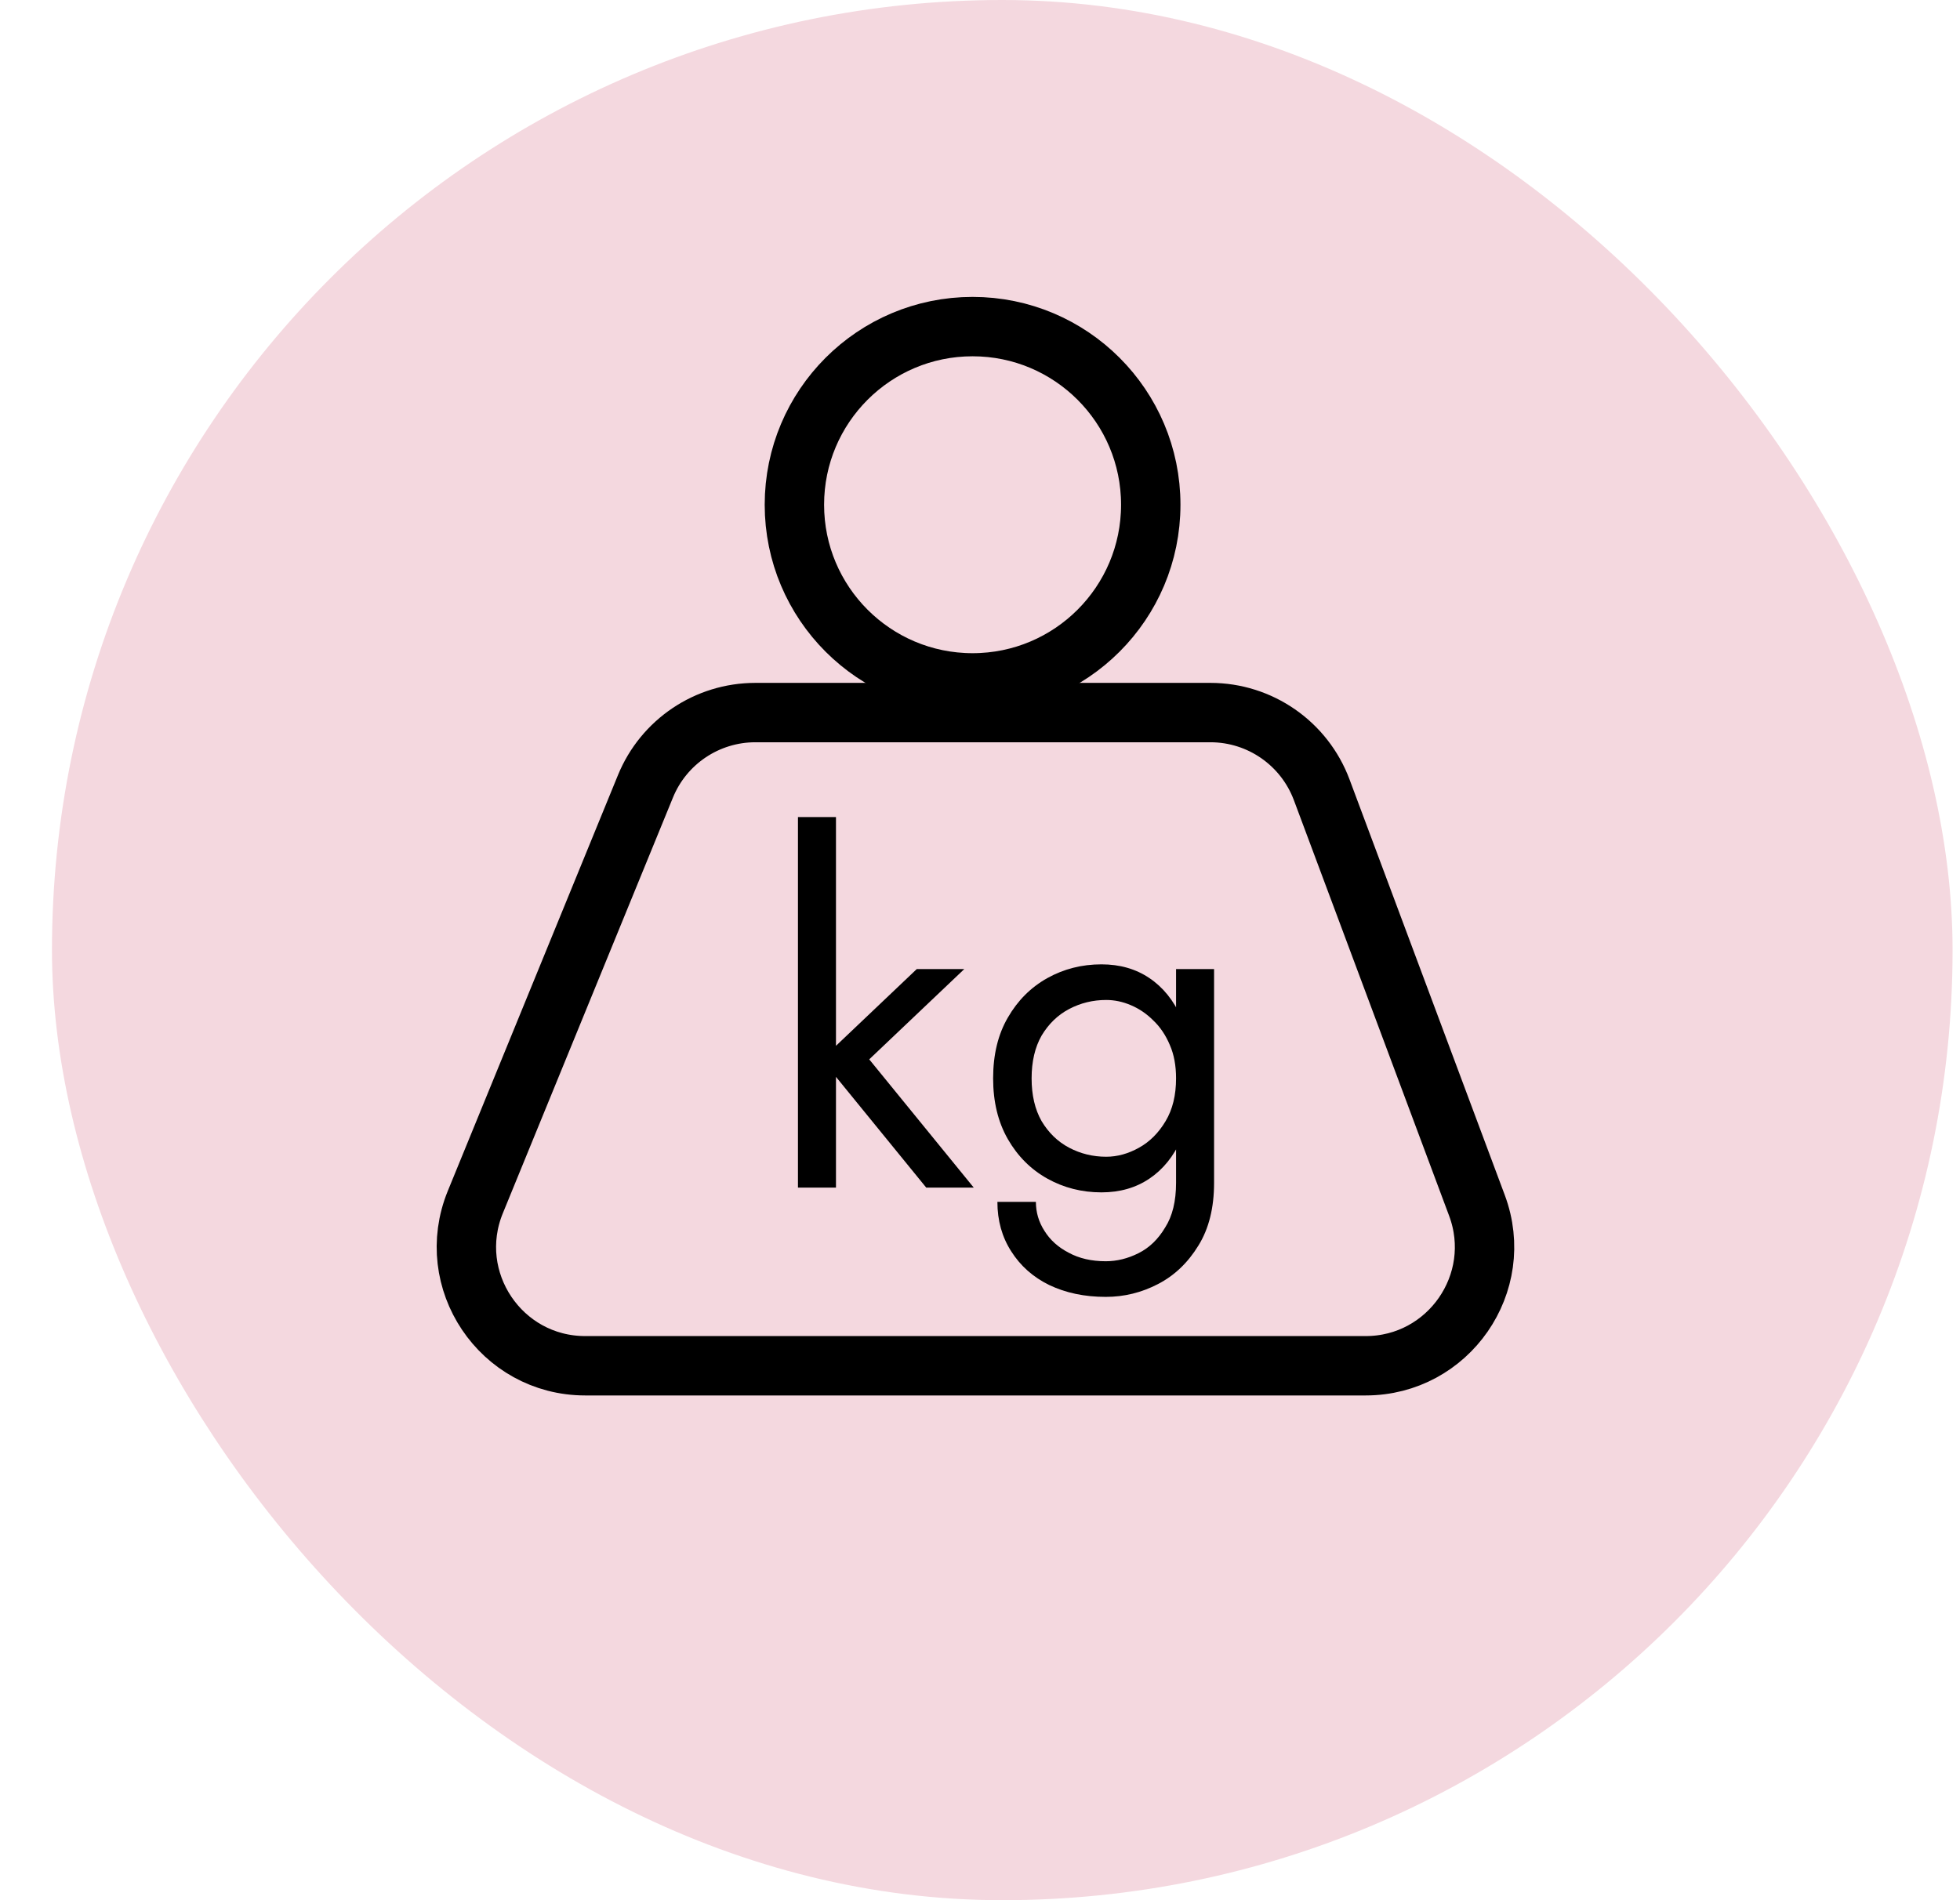
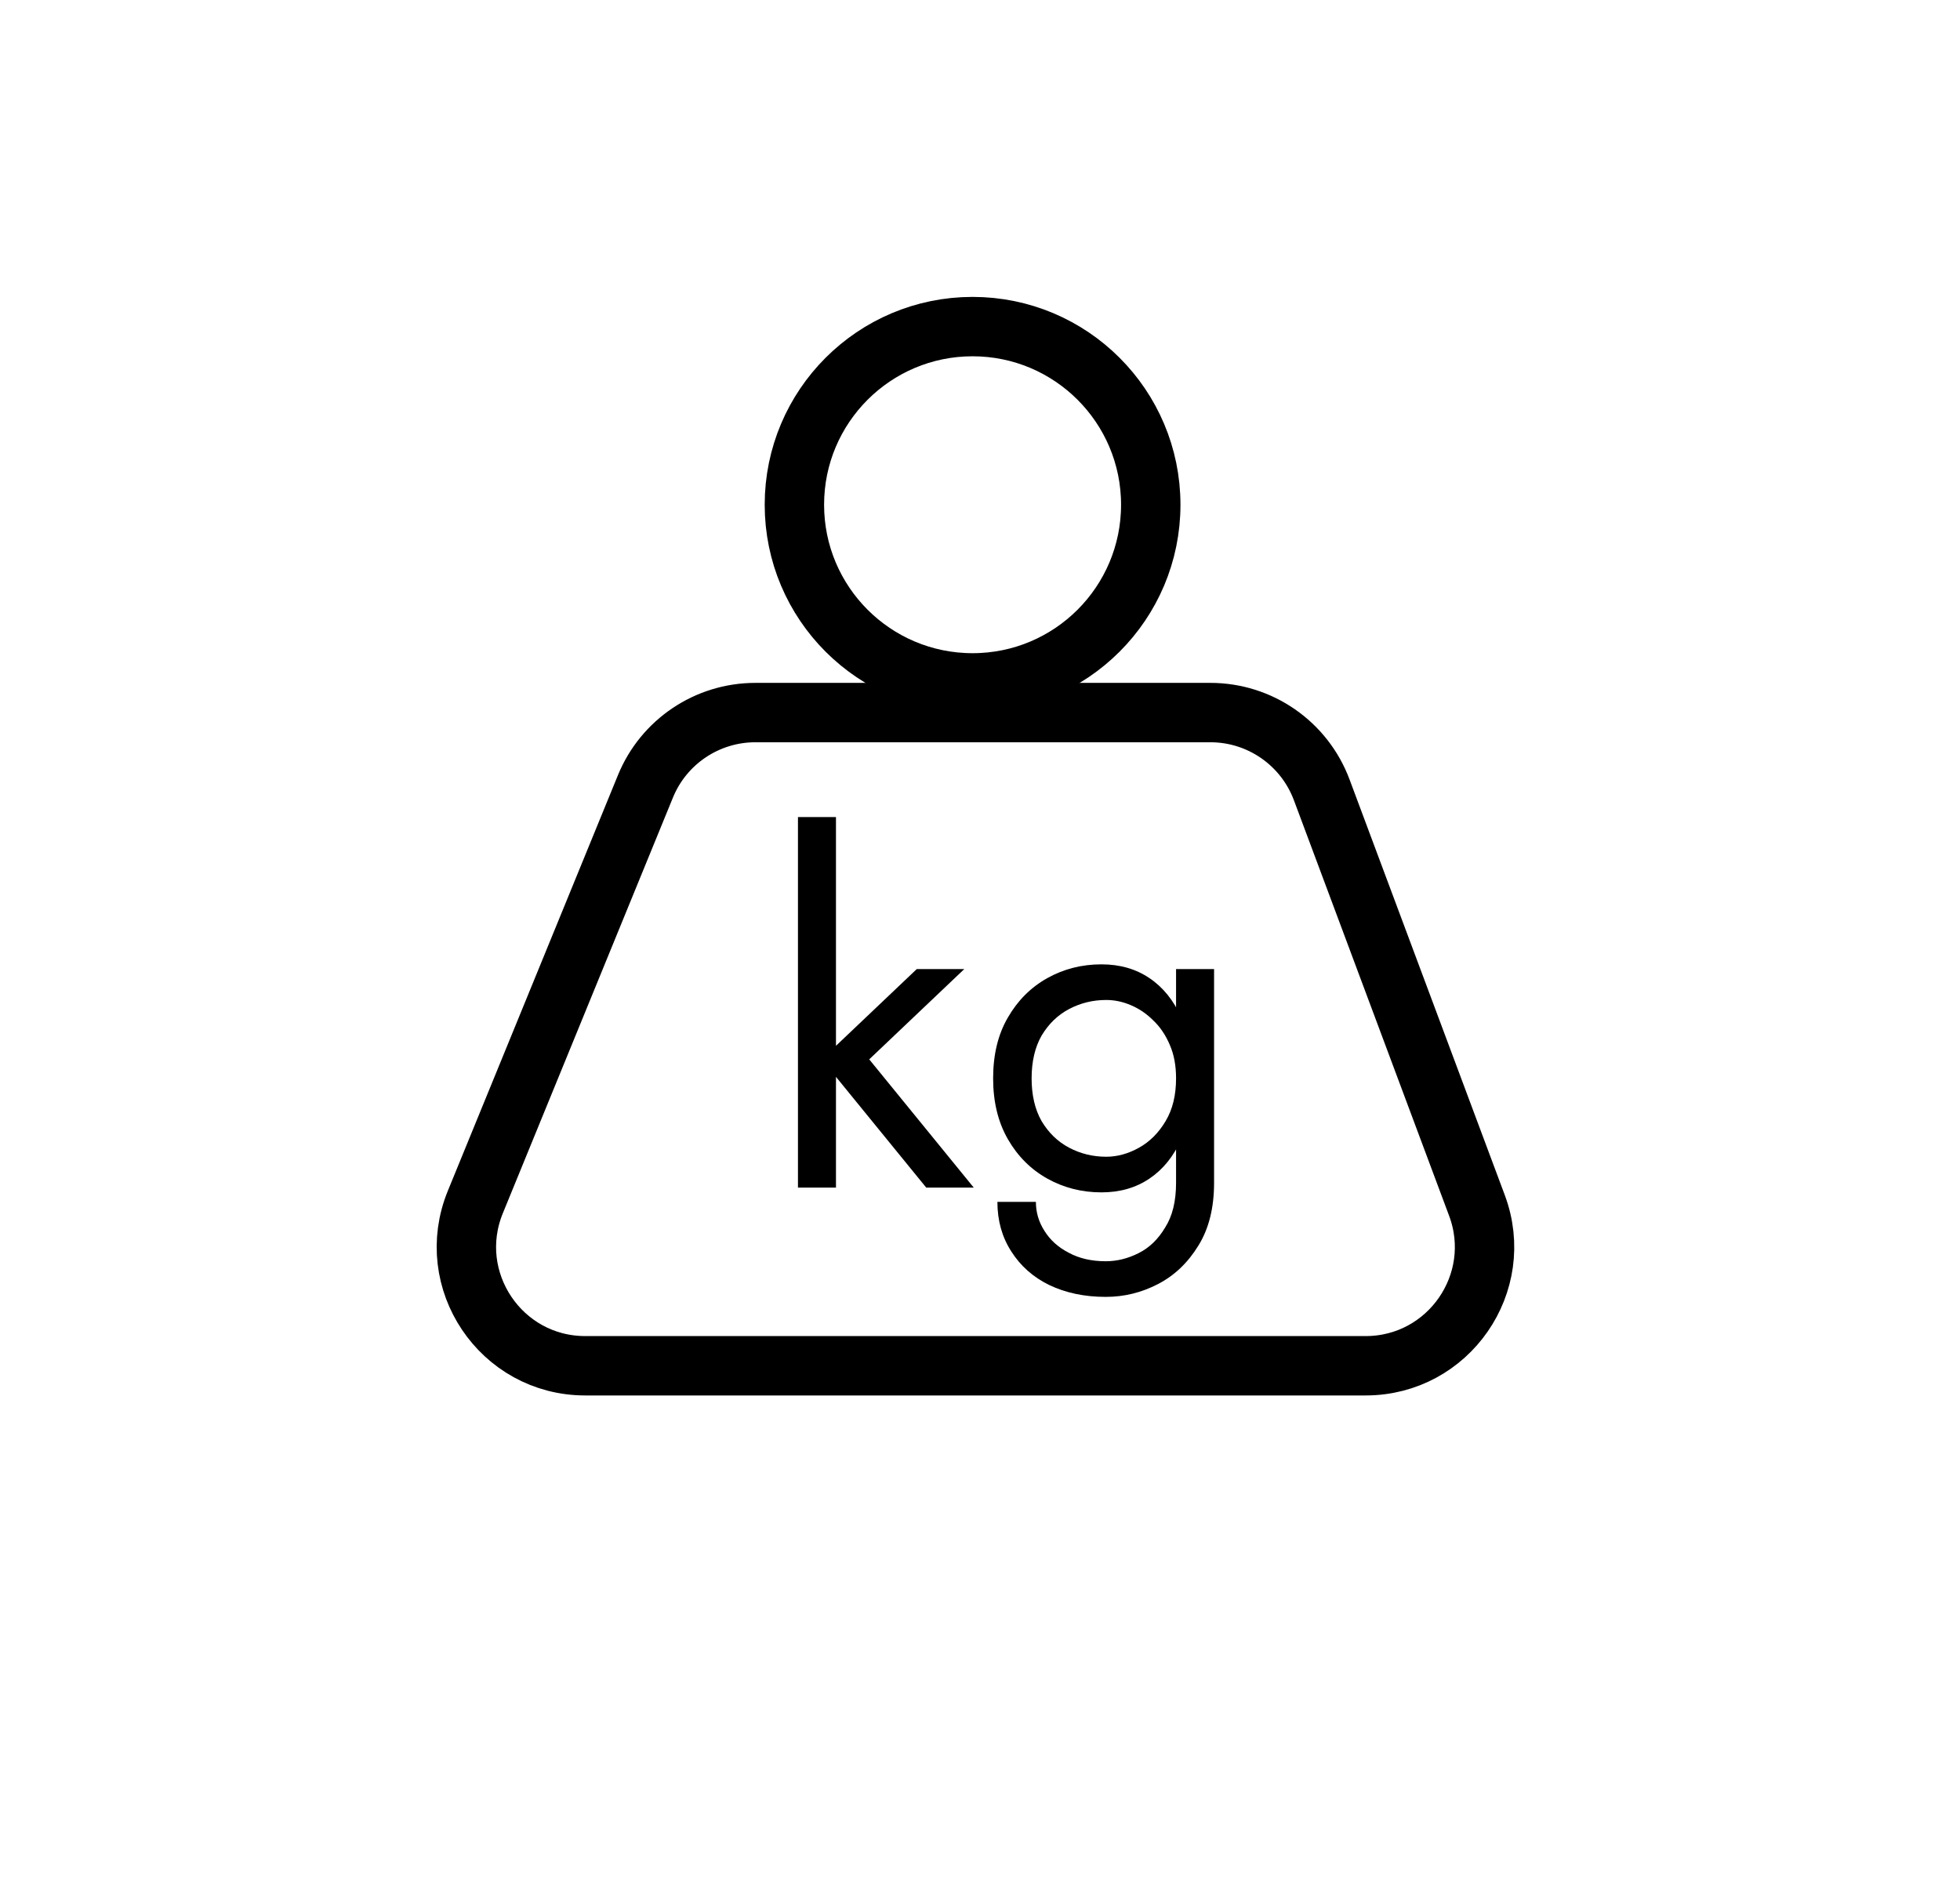
<svg xmlns="http://www.w3.org/2000/svg" width="33" height="32" viewBox="0 0 33 32" fill="none">
-   <rect x="0.875" width="32" height="32" rx="16" fill="#F4D8DF" />
  <path d="M20.379 12H12.718C11.906 12 11.174 12.491 10.867 13.243L8.003 20.243C7.465 21.558 8.432 23 9.854 23H22.993C24.388 23 25.355 21.607 24.867 20.3L22.253 13.3C21.96 12.518 21.214 12 20.379 12Z" stroke="black" stroke-linecap="round" />
  <circle cx="16.375" cy="8.5" r="3" stroke="black" />
  <path d="M13.435 13.76H14.075V20H13.435V13.76ZM15.435 16.32H16.235L14.635 17.84L16.395 20H15.595L13.835 17.84L15.435 16.32ZM16.793 20.24H17.441C17.441 20.416 17.489 20.579 17.585 20.728C17.681 20.883 17.817 21.005 17.993 21.096C18.169 21.192 18.377 21.24 18.617 21.24C18.804 21.24 18.988 21.195 19.169 21.104C19.351 21.013 19.5 20.869 19.617 20.672C19.74 20.48 19.801 20.229 19.801 19.92V16.32H20.441V19.92C20.441 20.341 20.353 20.693 20.177 20.976C20.001 21.264 19.775 21.48 19.497 21.624C19.22 21.768 18.927 21.84 18.617 21.84C18.26 21.84 17.943 21.773 17.665 21.64C17.393 21.507 17.18 21.317 17.025 21.072C16.871 20.832 16.793 20.555 16.793 20.24ZM16.721 18.16C16.721 17.76 16.804 17.419 16.969 17.136C17.135 16.848 17.356 16.627 17.633 16.472C17.911 16.317 18.215 16.24 18.545 16.24C18.855 16.24 19.124 16.317 19.353 16.472C19.583 16.627 19.761 16.848 19.889 17.136C20.023 17.419 20.089 17.76 20.089 18.16C20.089 18.555 20.023 18.896 19.889 19.184C19.761 19.472 19.583 19.693 19.353 19.848C19.124 20.003 18.855 20.08 18.545 20.08C18.215 20.08 17.911 20.003 17.633 19.848C17.356 19.693 17.135 19.472 16.969 19.184C16.804 18.896 16.721 18.555 16.721 18.16ZM17.369 18.16C17.369 18.443 17.425 18.683 17.537 18.88C17.655 19.077 17.809 19.227 18.001 19.328C18.193 19.429 18.401 19.48 18.625 19.48C18.812 19.48 18.996 19.429 19.177 19.328C19.359 19.227 19.508 19.077 19.625 18.88C19.743 18.683 19.801 18.443 19.801 18.16C19.801 17.947 19.767 17.76 19.697 17.6C19.628 17.435 19.535 17.296 19.417 17.184C19.305 17.072 19.18 16.987 19.041 16.928C18.903 16.869 18.764 16.84 18.625 16.84C18.401 16.84 18.193 16.891 18.001 16.992C17.809 17.093 17.655 17.243 17.537 17.44C17.425 17.637 17.369 17.877 17.369 18.16Z" fill="black" />
</svg>